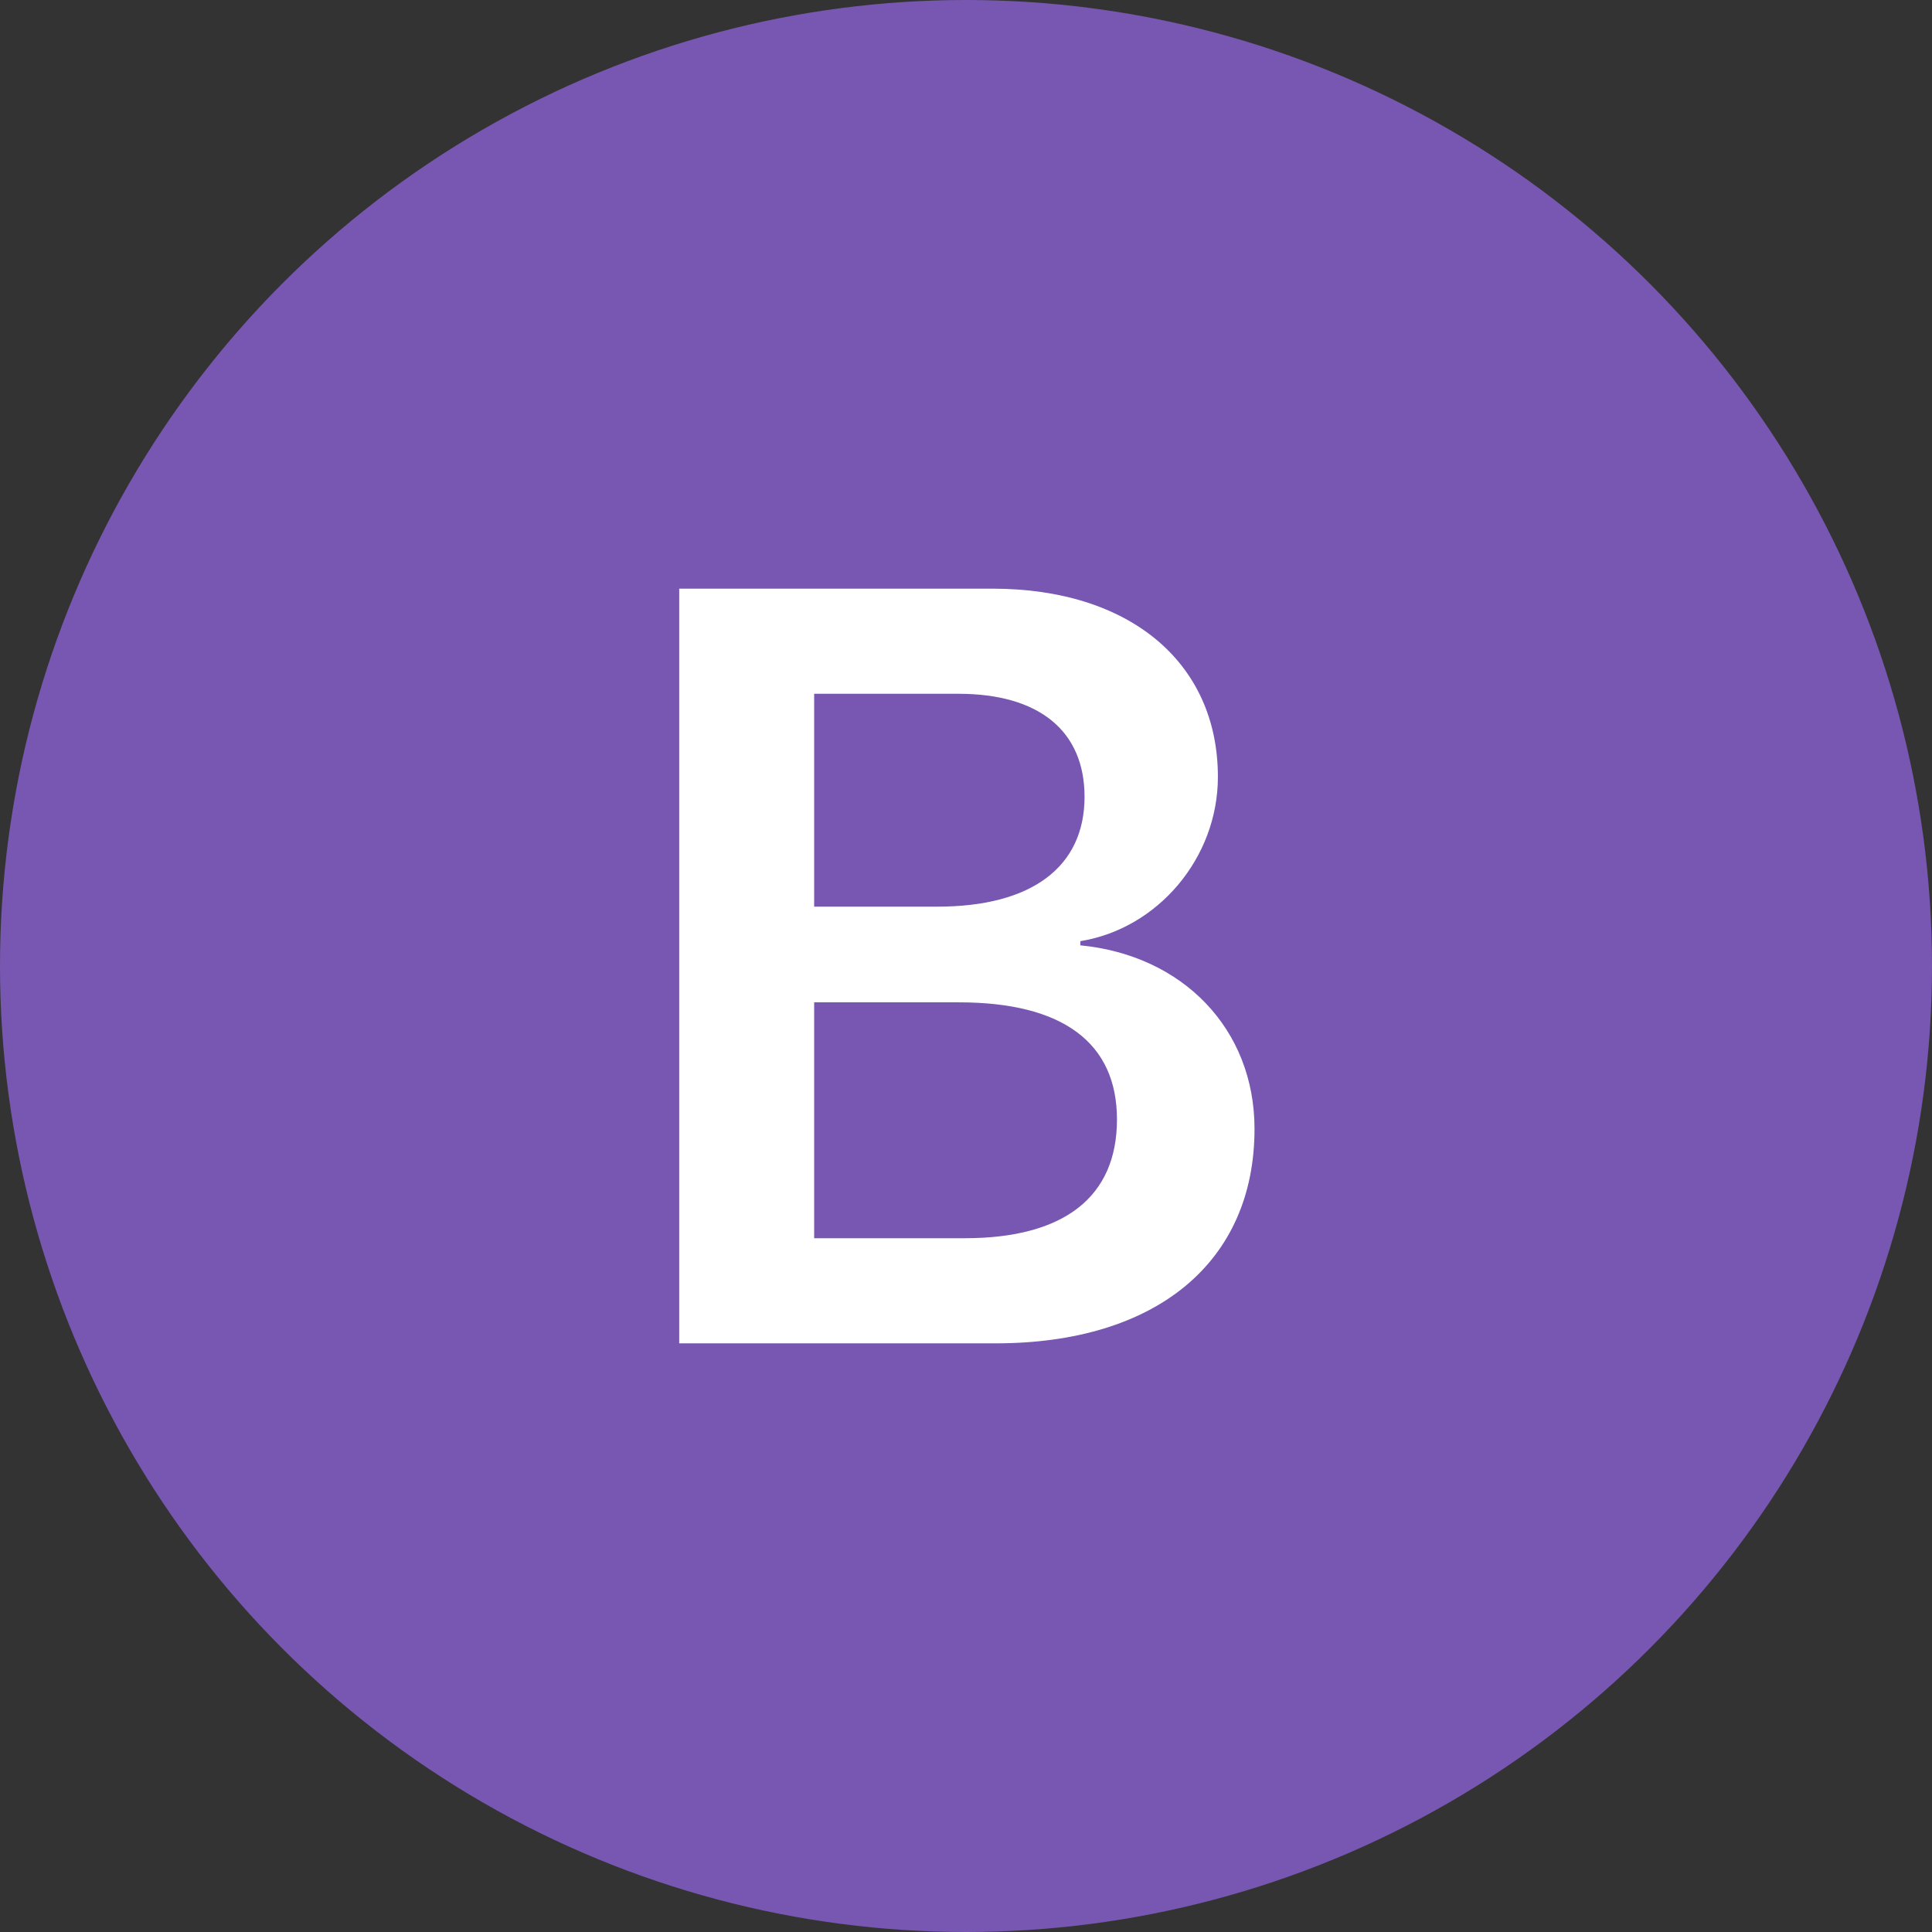
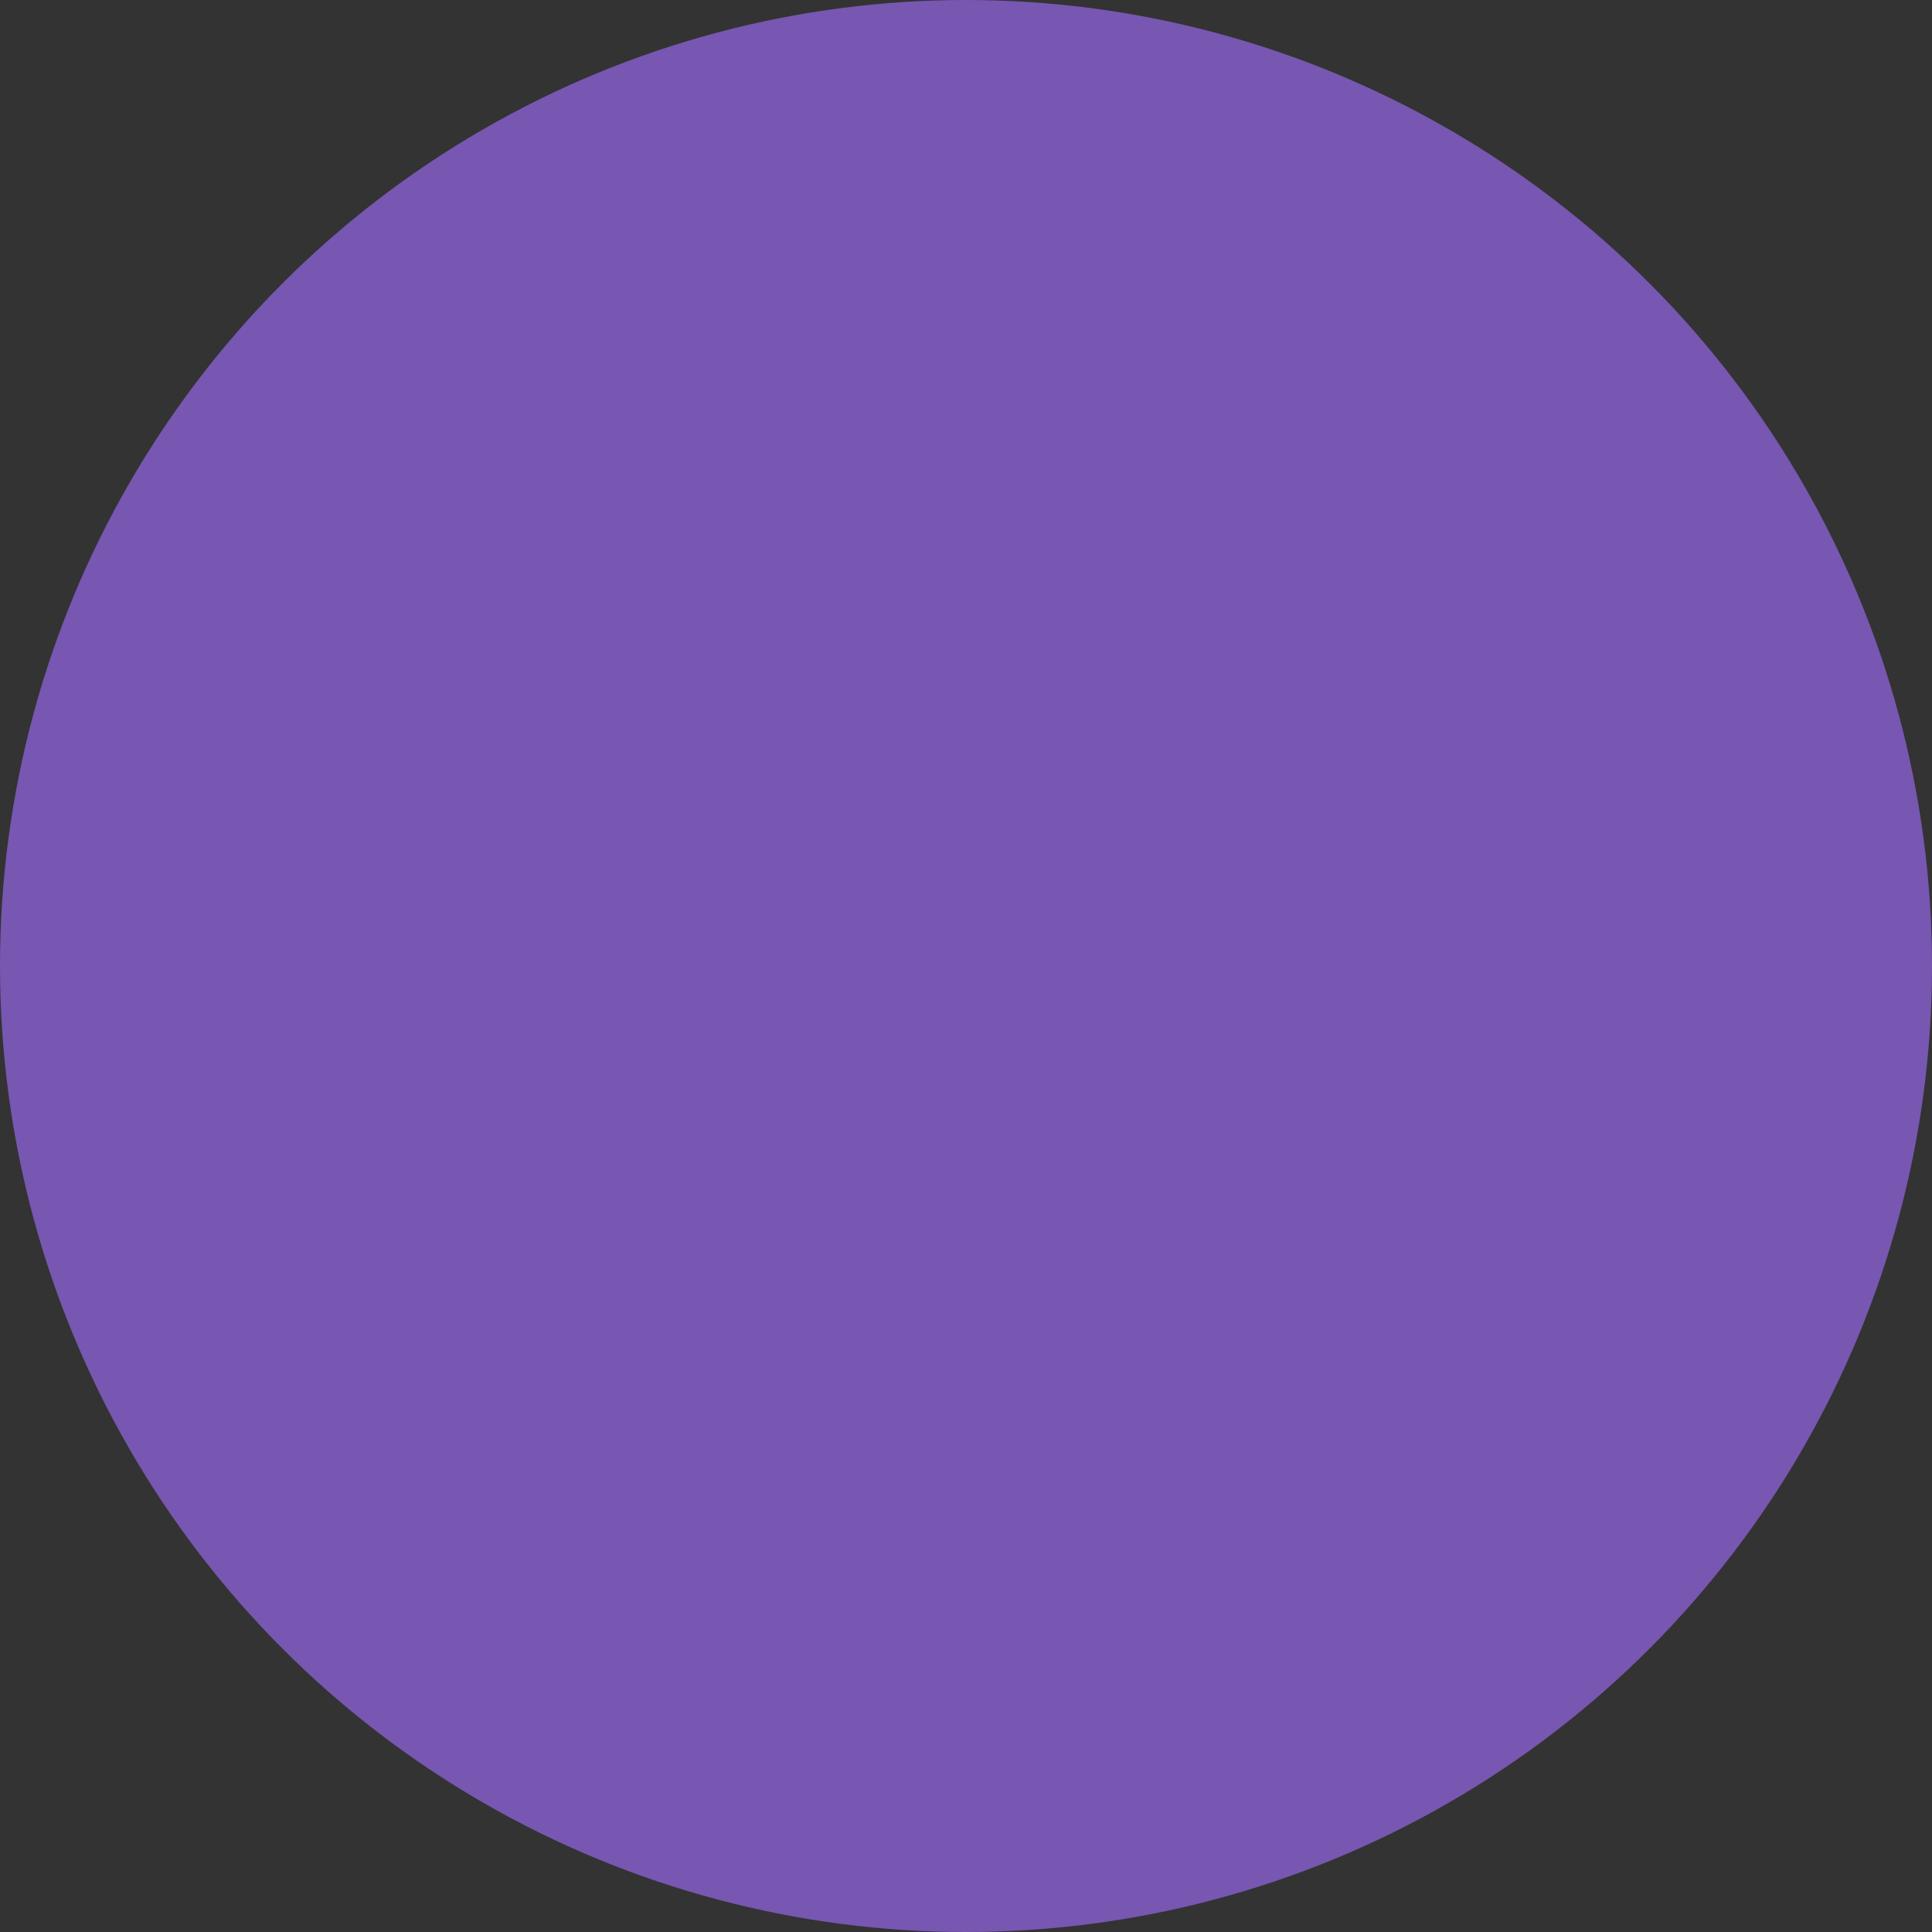
<svg xmlns="http://www.w3.org/2000/svg" width="128" height="128" viewBox="0 0 128 128" fill="none">
  <rect x="0" y="0" width="128" height="128" fill="#333333" stroke="none" />
  <circle cx="64" cy="64" r="64" fill="#7757B1" />
-   <path d="M65.963 89C76.635 89 83.115 83.595 83.115 74.793C83.115 68.175 78.368 63.29 71.577 62.631V62.354C76.705 61.523 80.689 56.845 80.689 51.474C80.689 43.886 74.834 39 65.755 39H45V89H65.963ZM53.94 45.965H63.503C68.839 45.965 71.854 48.425 71.854 52.791C71.854 57.434 68.354 60.067 62.117 60.067H53.94V45.965ZM53.94 82.035V66.408H63.538C70.398 66.408 74.002 69.076 74.002 74.17C74.002 79.298 70.502 82.035 63.919 82.035H53.94Z" fill="white" />
</svg>